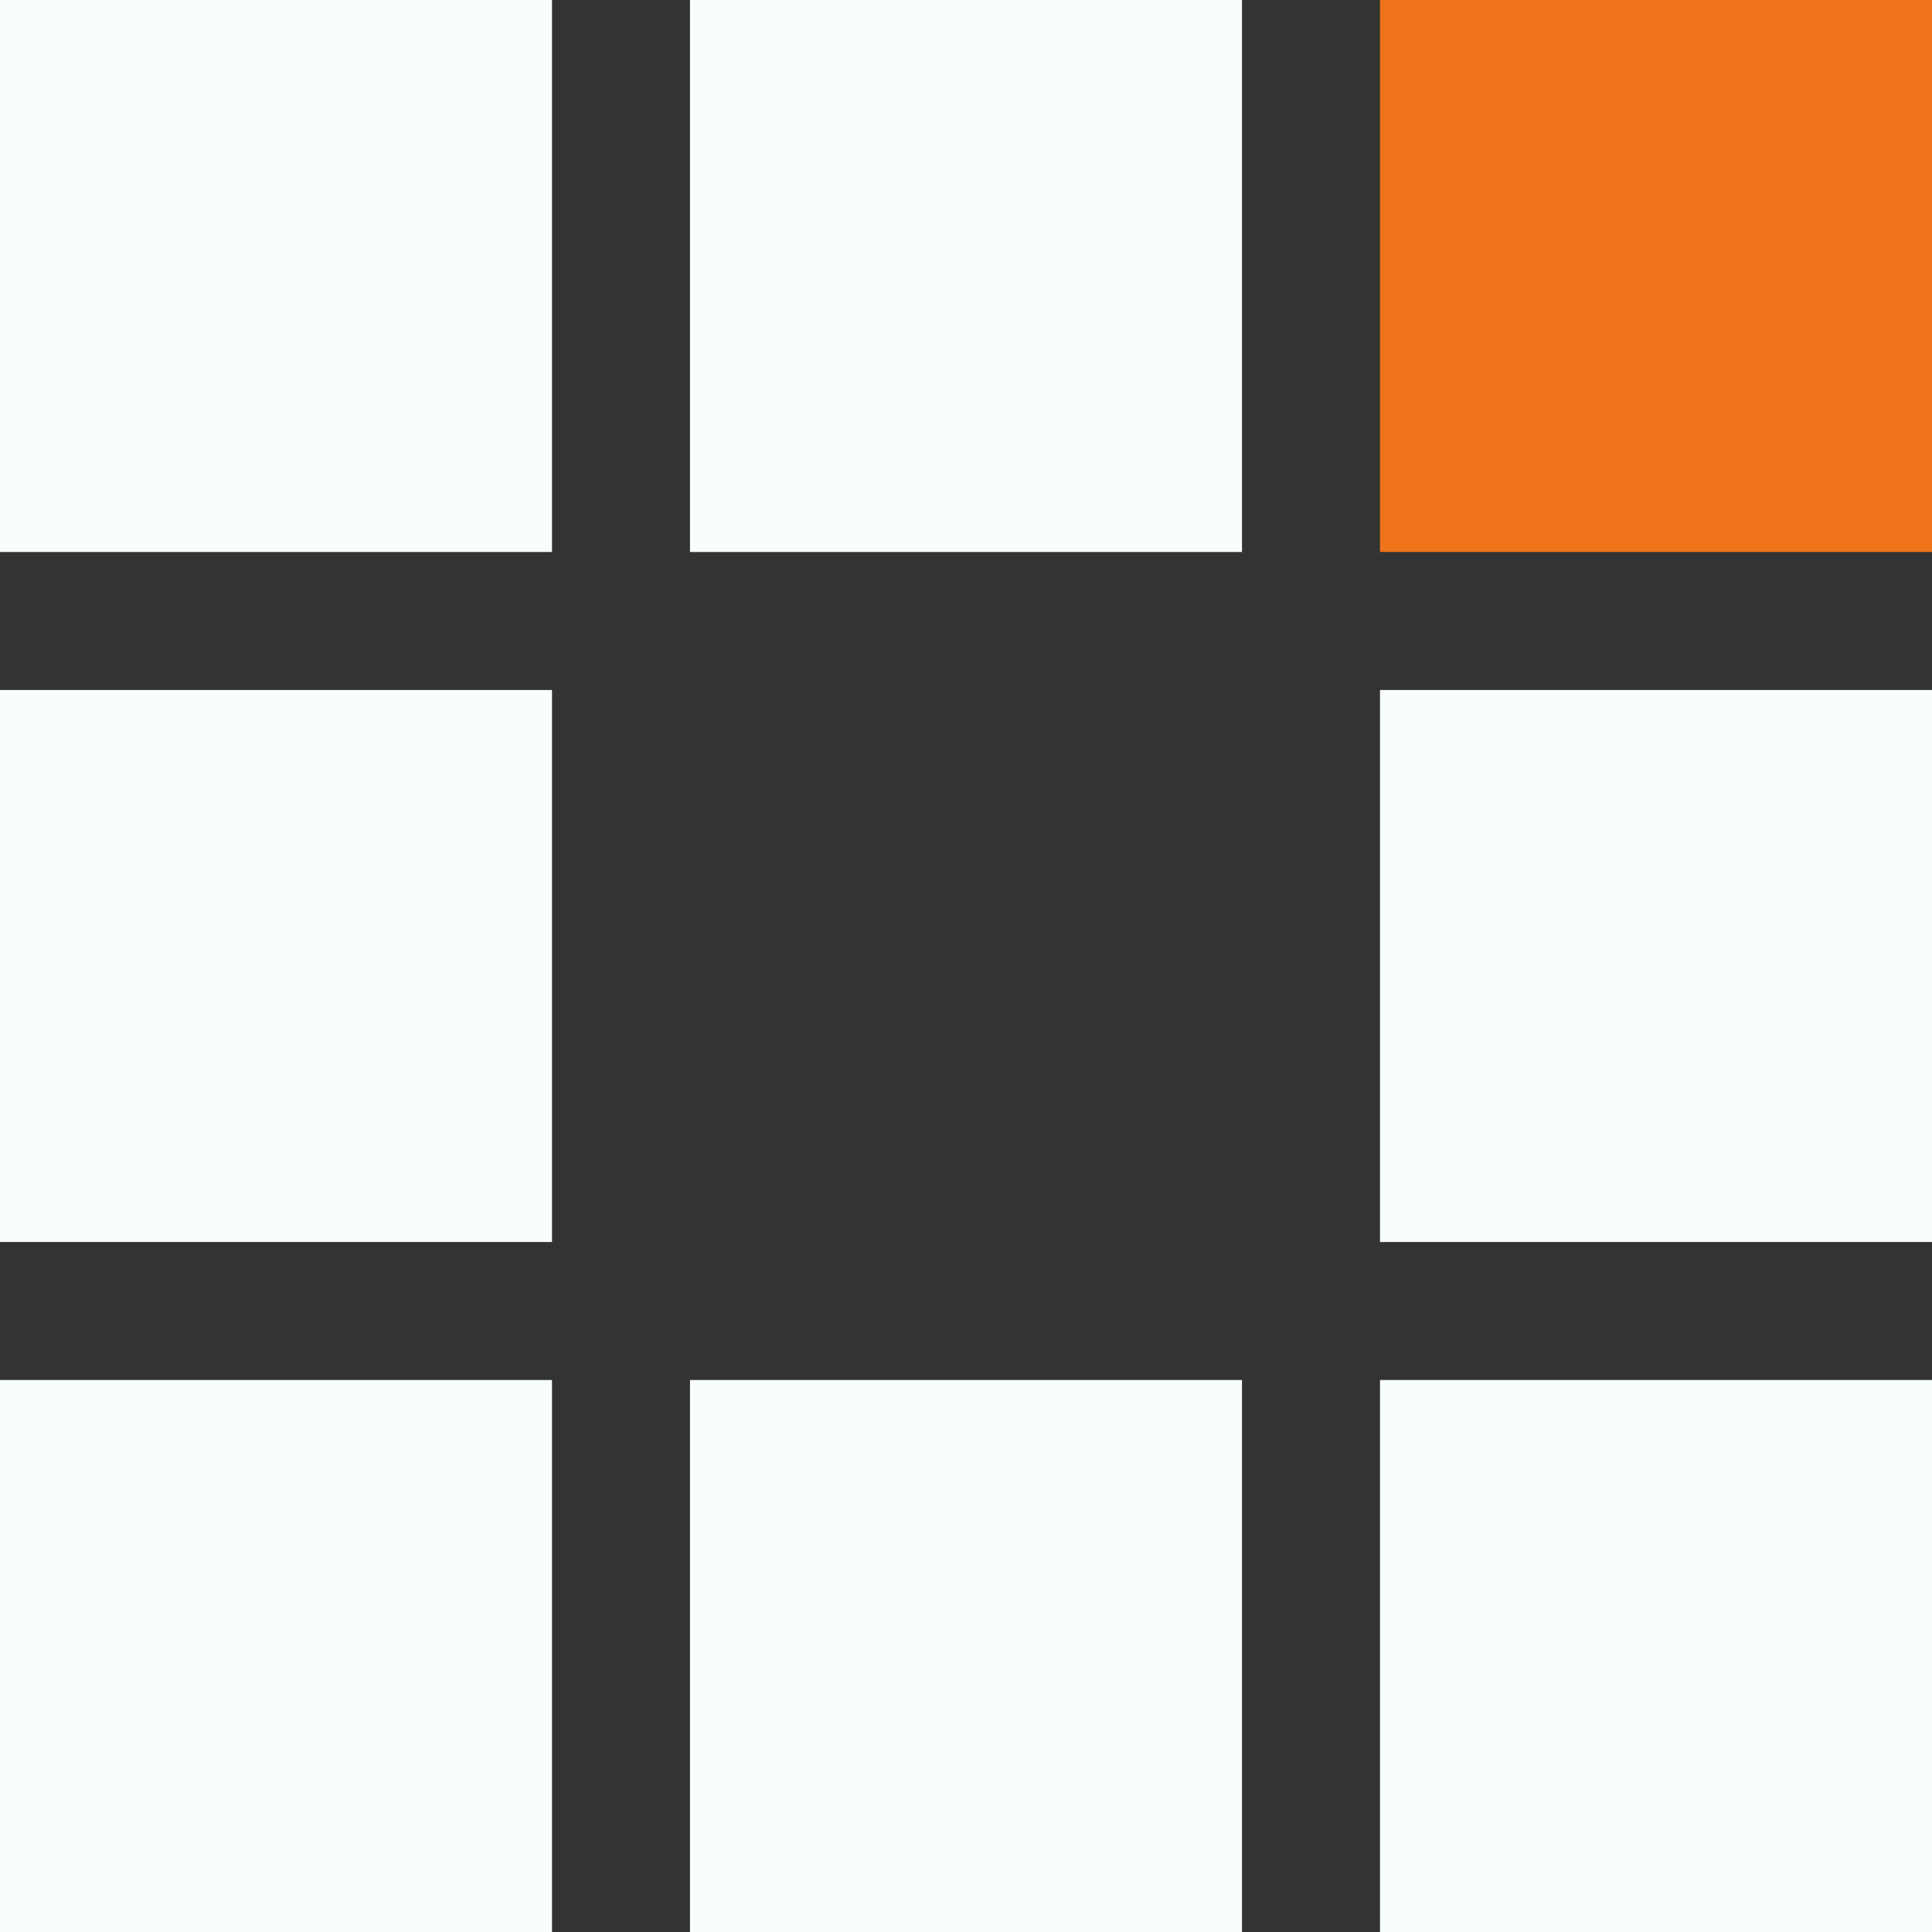
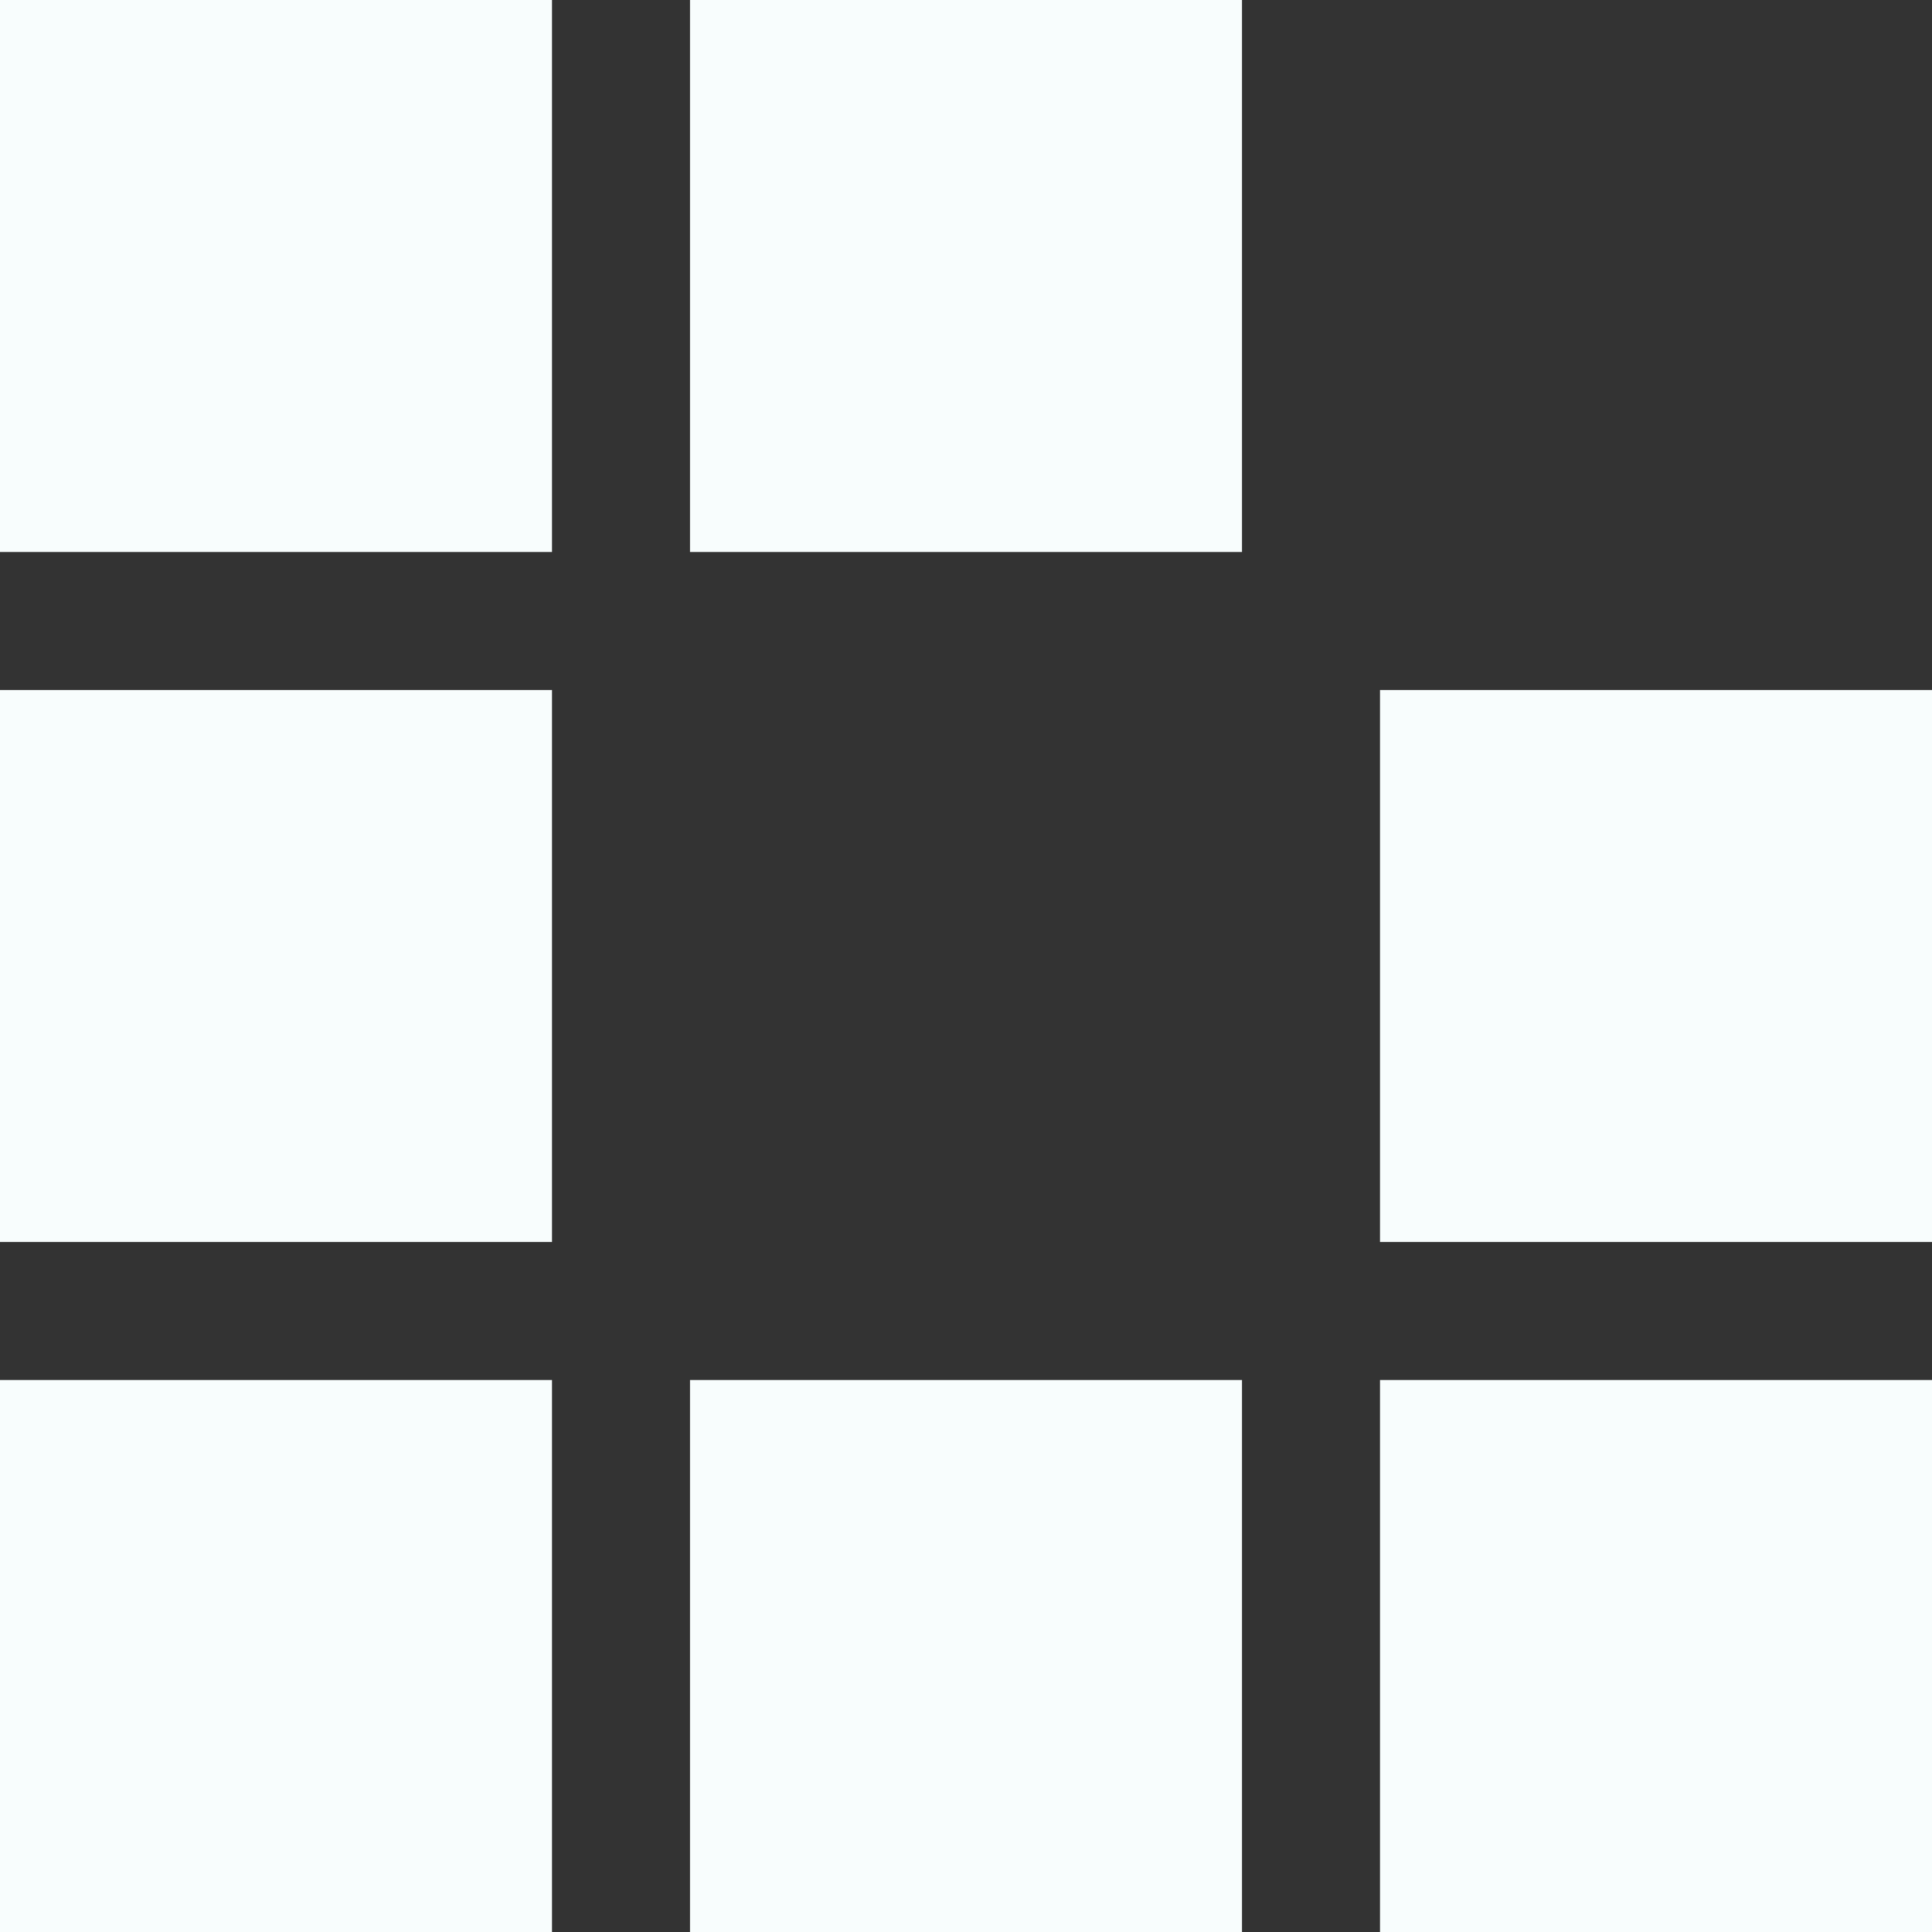
<svg xmlns="http://www.w3.org/2000/svg" width="56" height="56" viewBox="0 0 56 56" fill="none">
  <rect x="0" y="0" width="56" height="56" fill="#333333" stroke="none" />
  <rect x="40" y="40" width="16" height="16" fill="#F8FDFD" />
  <rect x="40" y="20" width="16" height="16" fill="#F8FDFD" />
-   <rect x="40" width="16" height="16" fill="#EF741A" />
  <rect x="20" y="40" width="16" height="16" fill="#F8FDFD" />
  <rect x="20" width="16" height="16" fill="#F8FDFD" />
  <rect y="40" width="16" height="16" fill="#F8FDFD" />
  <rect y="20" width="16" height="16" fill="#F8FDFD" />
  <rect width="16" height="16" fill="#F8FDFD" />
</svg>